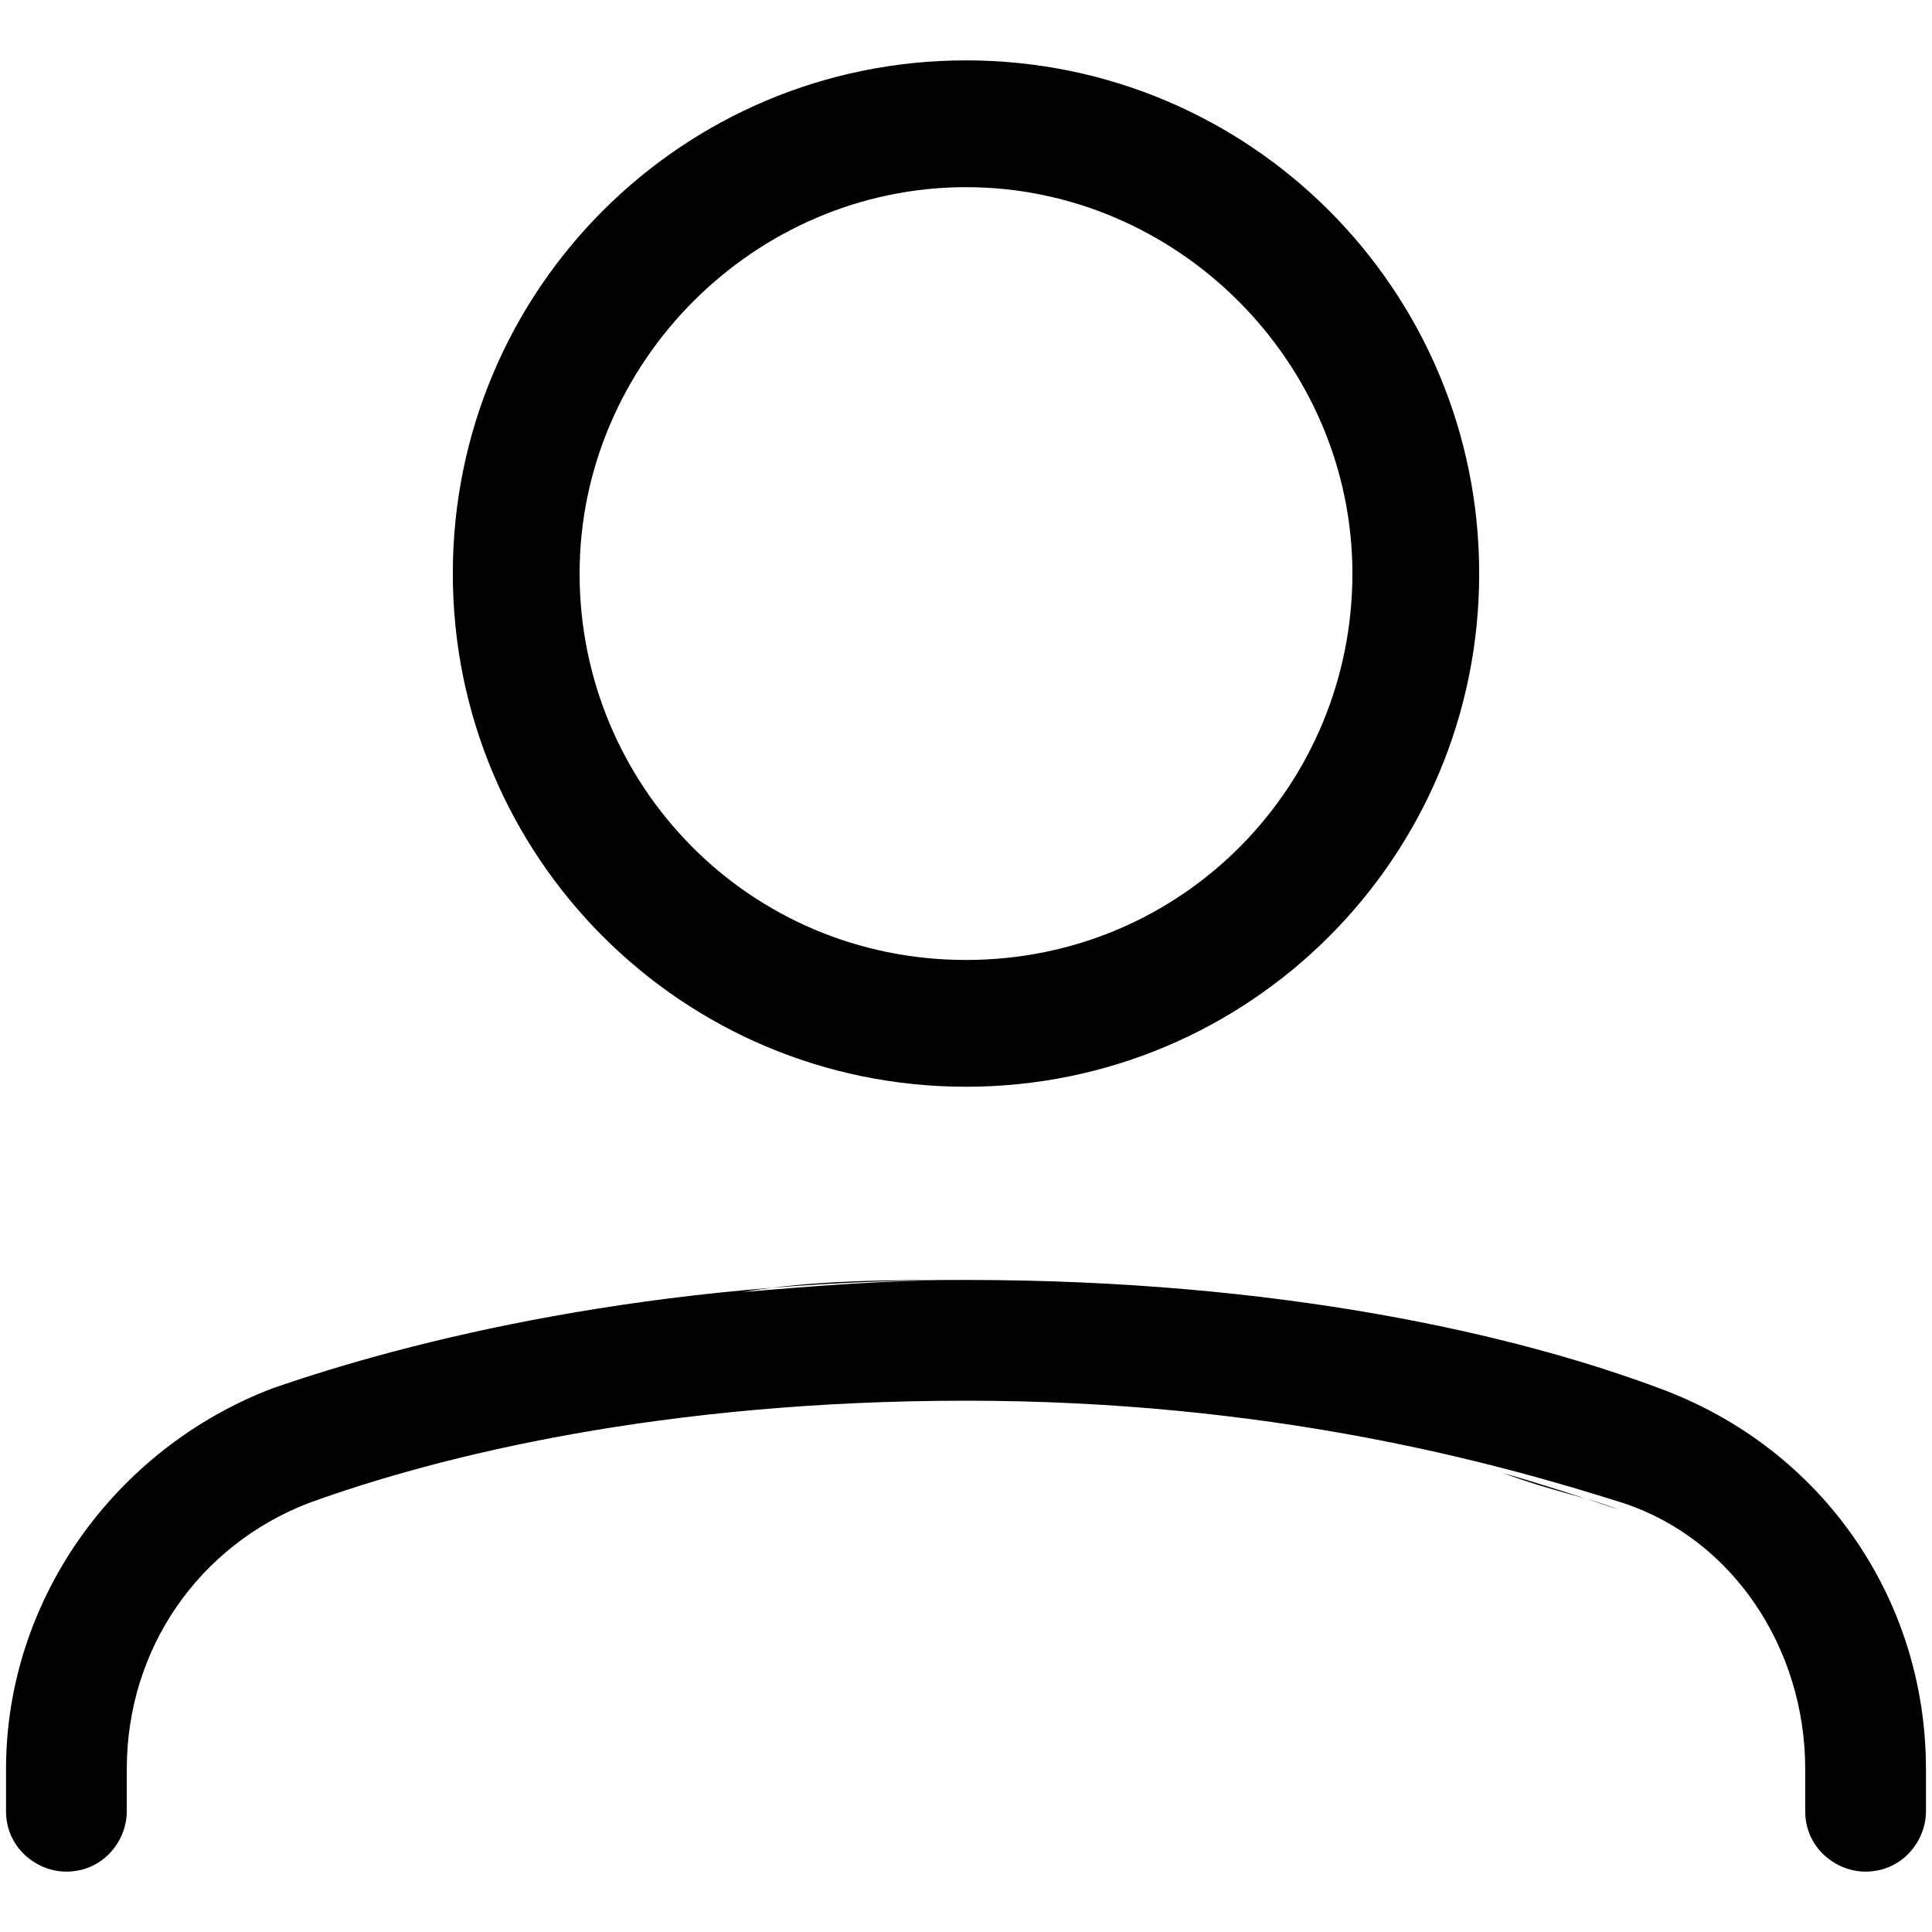
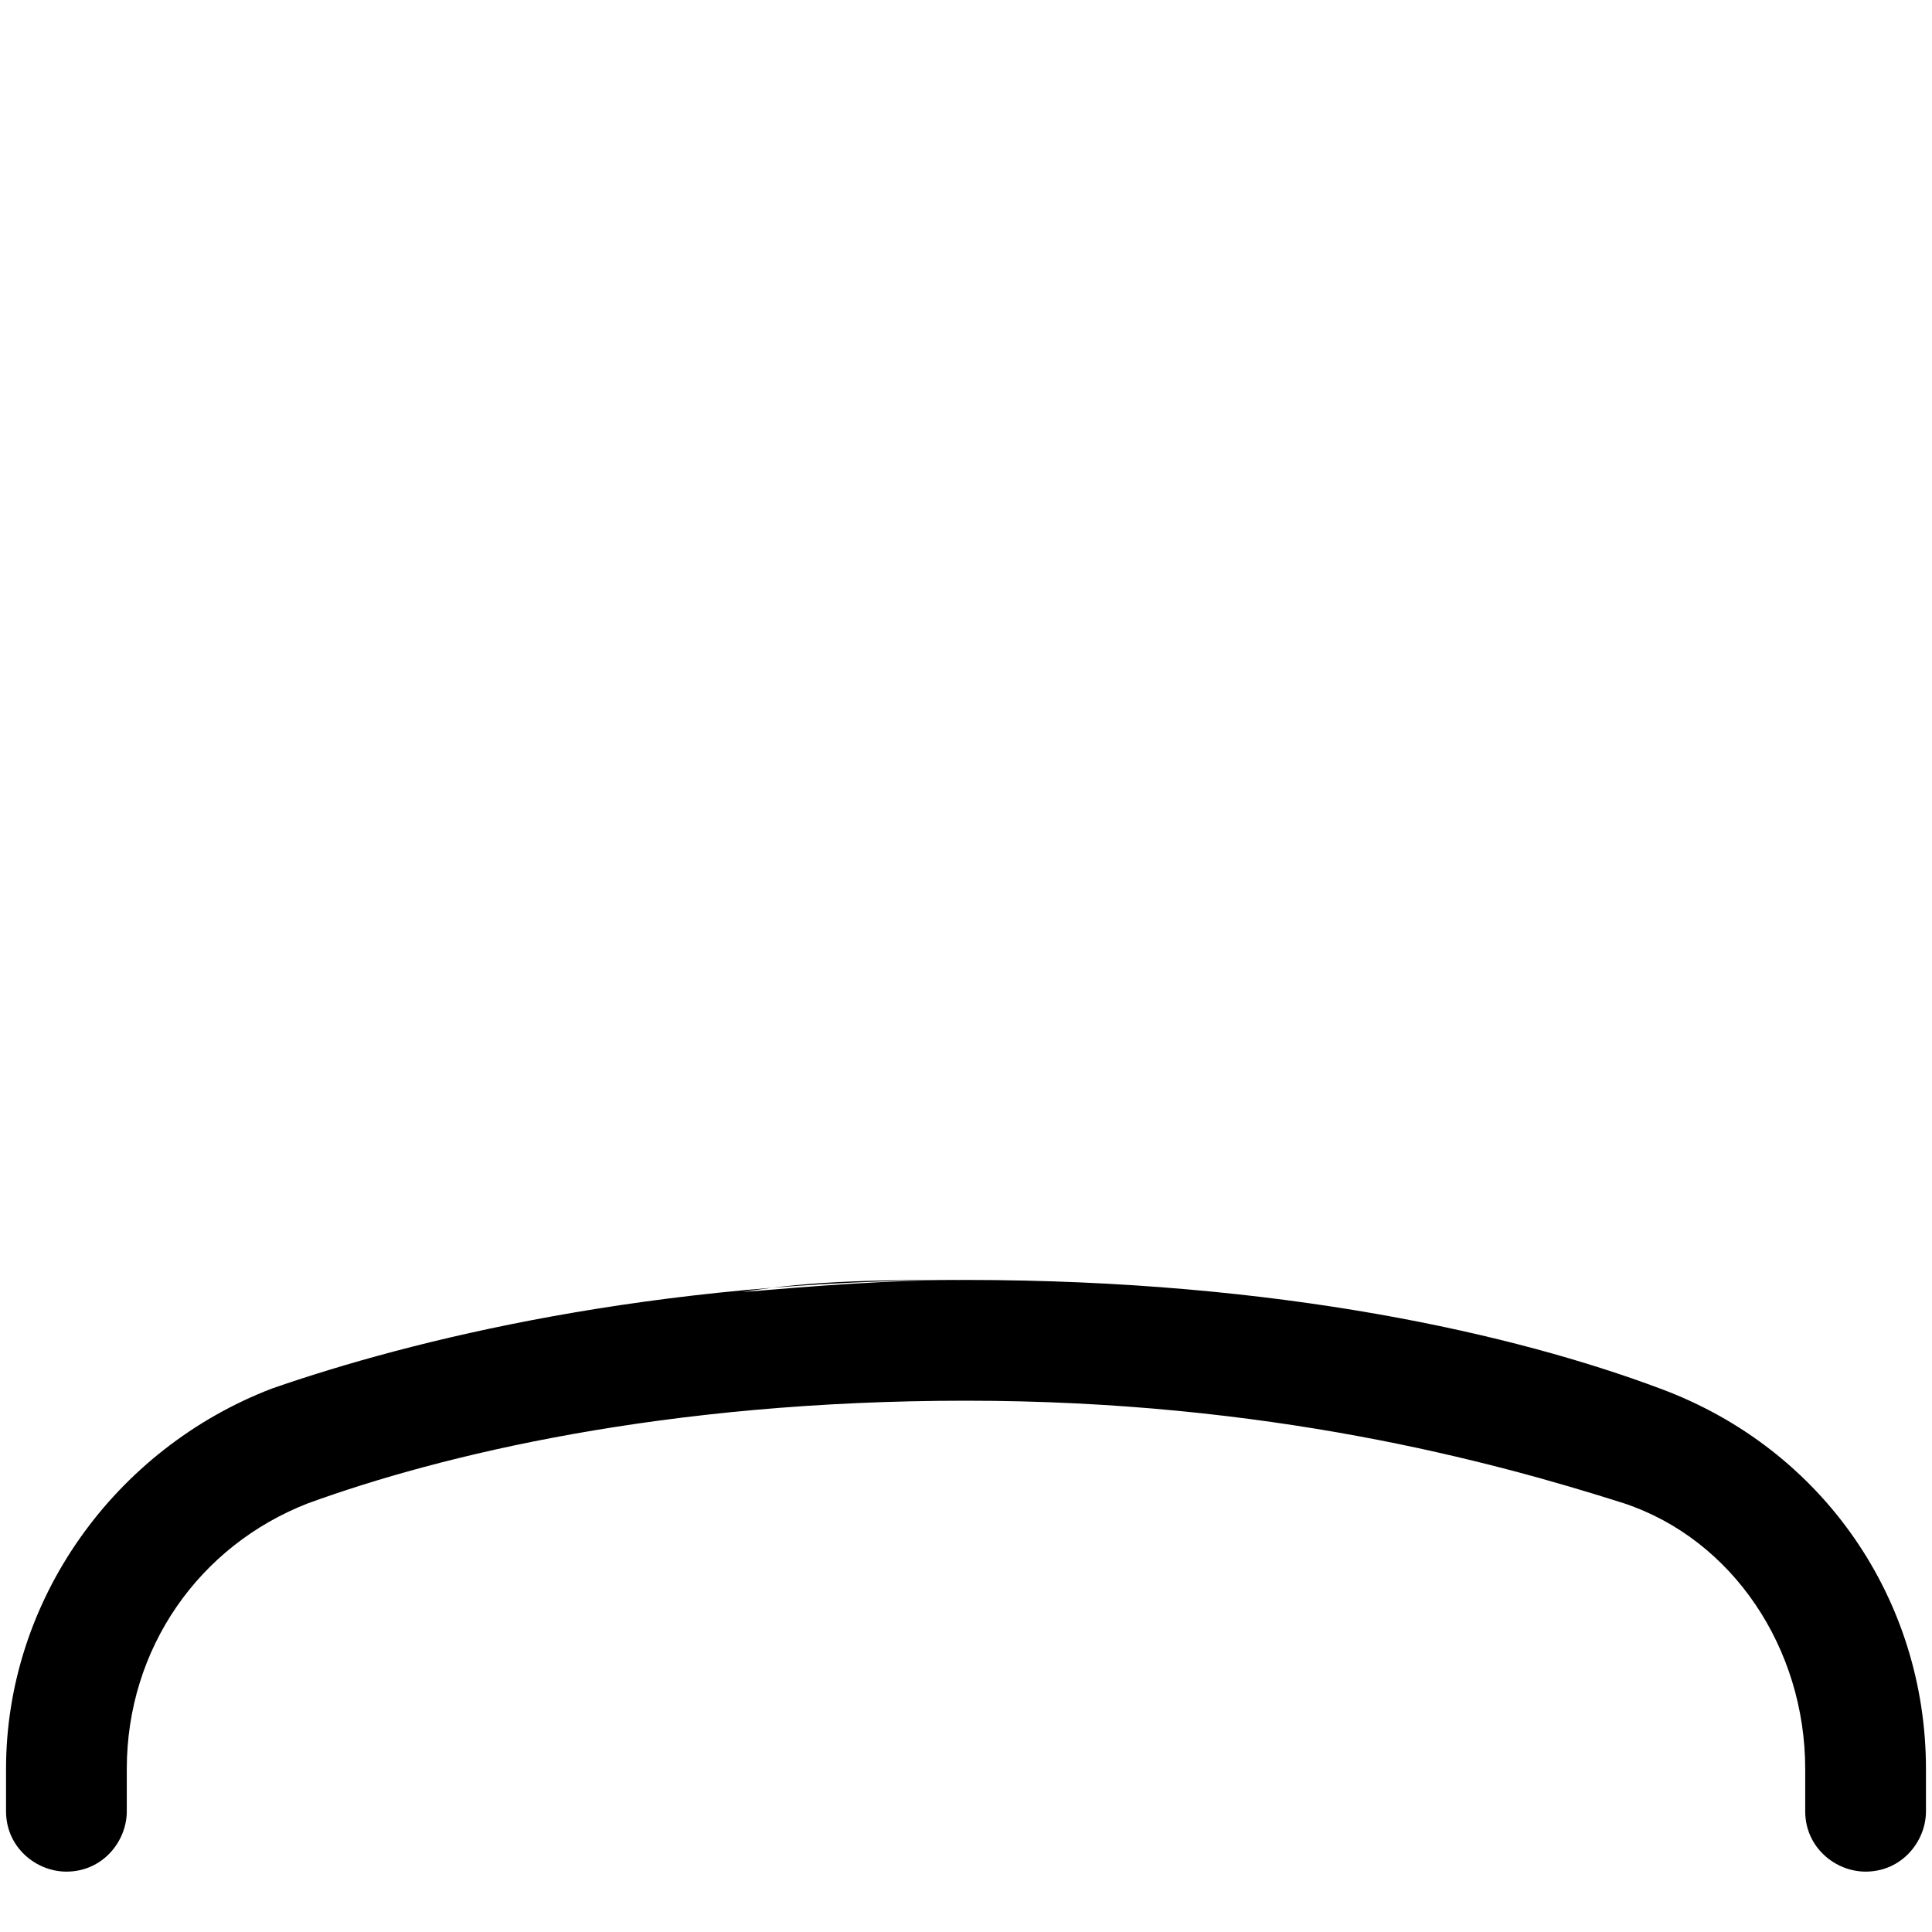
<svg xmlns="http://www.w3.org/2000/svg" viewBox="0 0 32 32">
  <path d="M16 21.2c-1.3 0-2.5.1-3.7.2 1.2-.2 2.4-.2 3.7-.2zM30.9 31c.6 0 1-.5 1-1v-.7c0-2.8-1.7-5.3-4.4-6.3-2.4-.9-6.3-1.8-11.5-1.8s-9.2 1-11.5 1.8C1.9 24 .1 26.5.1 29.3v.7c0 .6.5 1 1 1 .6 0 1-.5 1-1v-.7c0-2 1.2-3.7 3-4.4 2.2-.8 5.9-1.7 10.9-1.7s8.7 1 10.9 1.7c1.8.6 3 2.4 3 4.4v.7c0 .6.5 1 1 1z" fill="currentColor" />
-   <path d="M26.8 25c-.6-.2-1.2-.4-1.9-.6.8.3 1.4.4 1.9.6zM16 1c-4.7 0-8.5 3.8-8.5 8.5S11.3 18 16 18s8.5-3.8 8.5-8.5S20.7 1 16 1zm0 14.9c-3.6 0-6.4-2.9-6.4-6.4s2.9-6.4 6.4-6.4 6.4 2.9 6.4 6.4-2.8 6.4-6.4 6.4z" fill="currentColor" />
</svg>